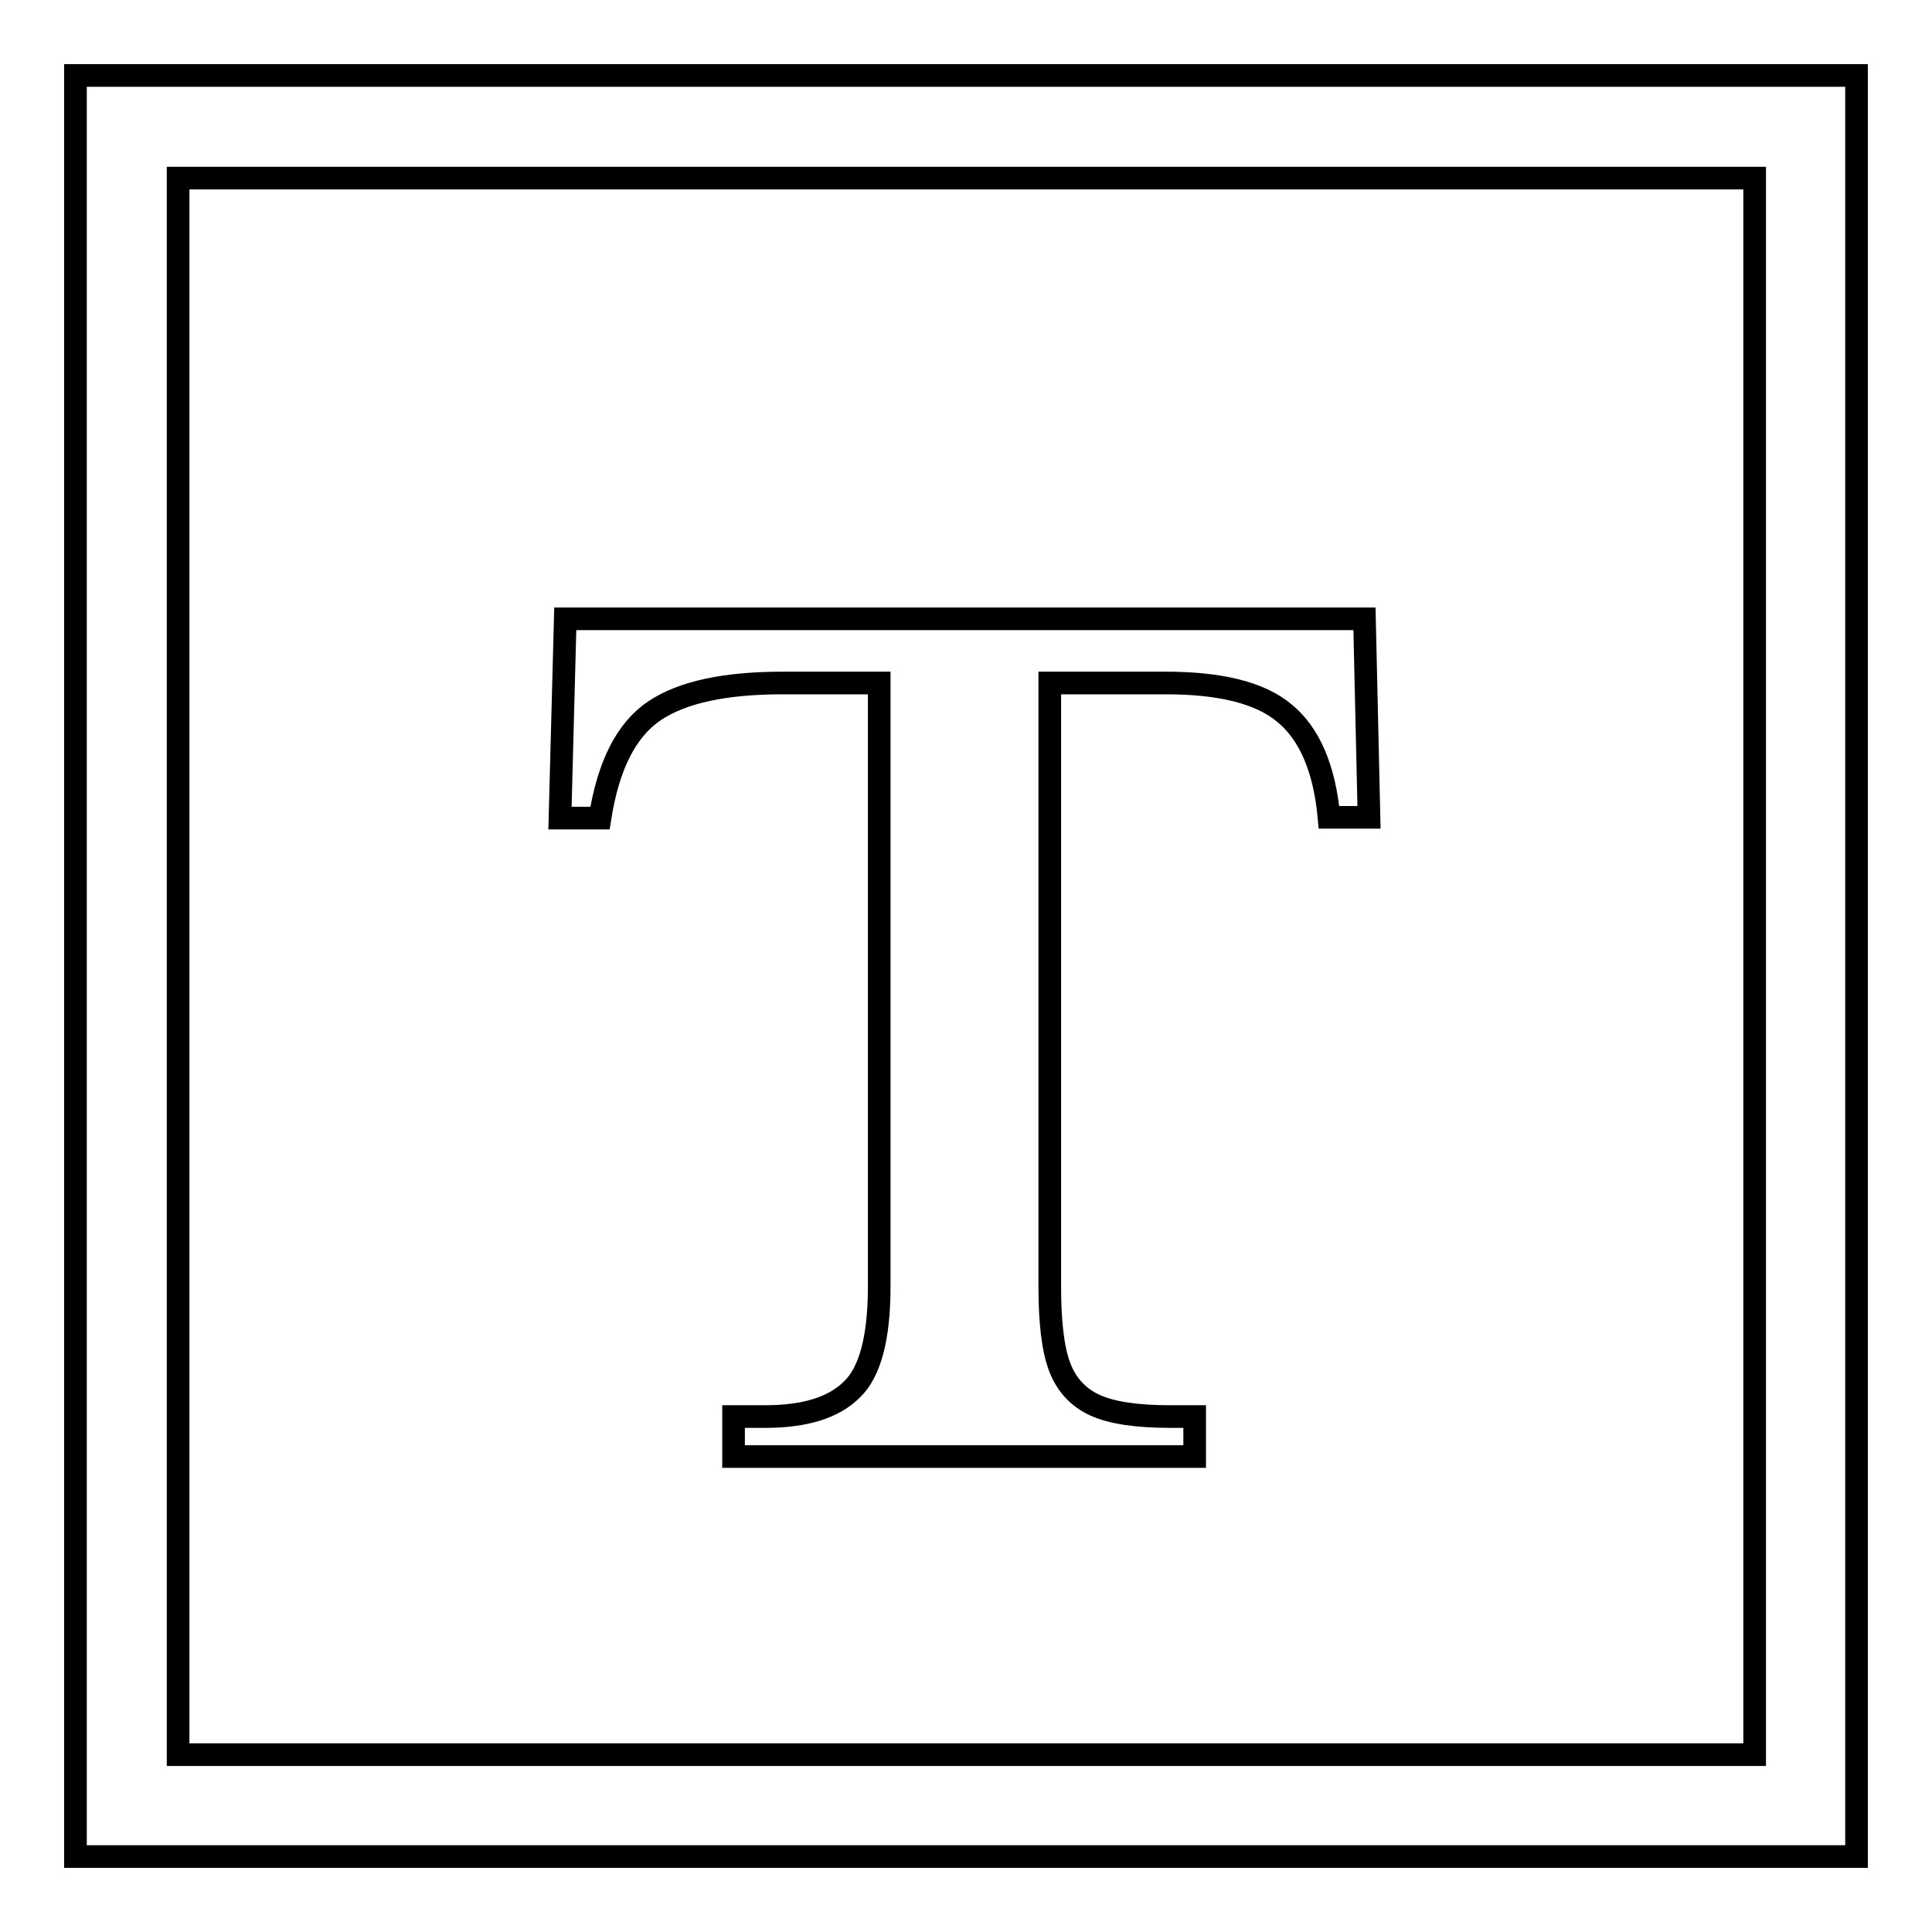
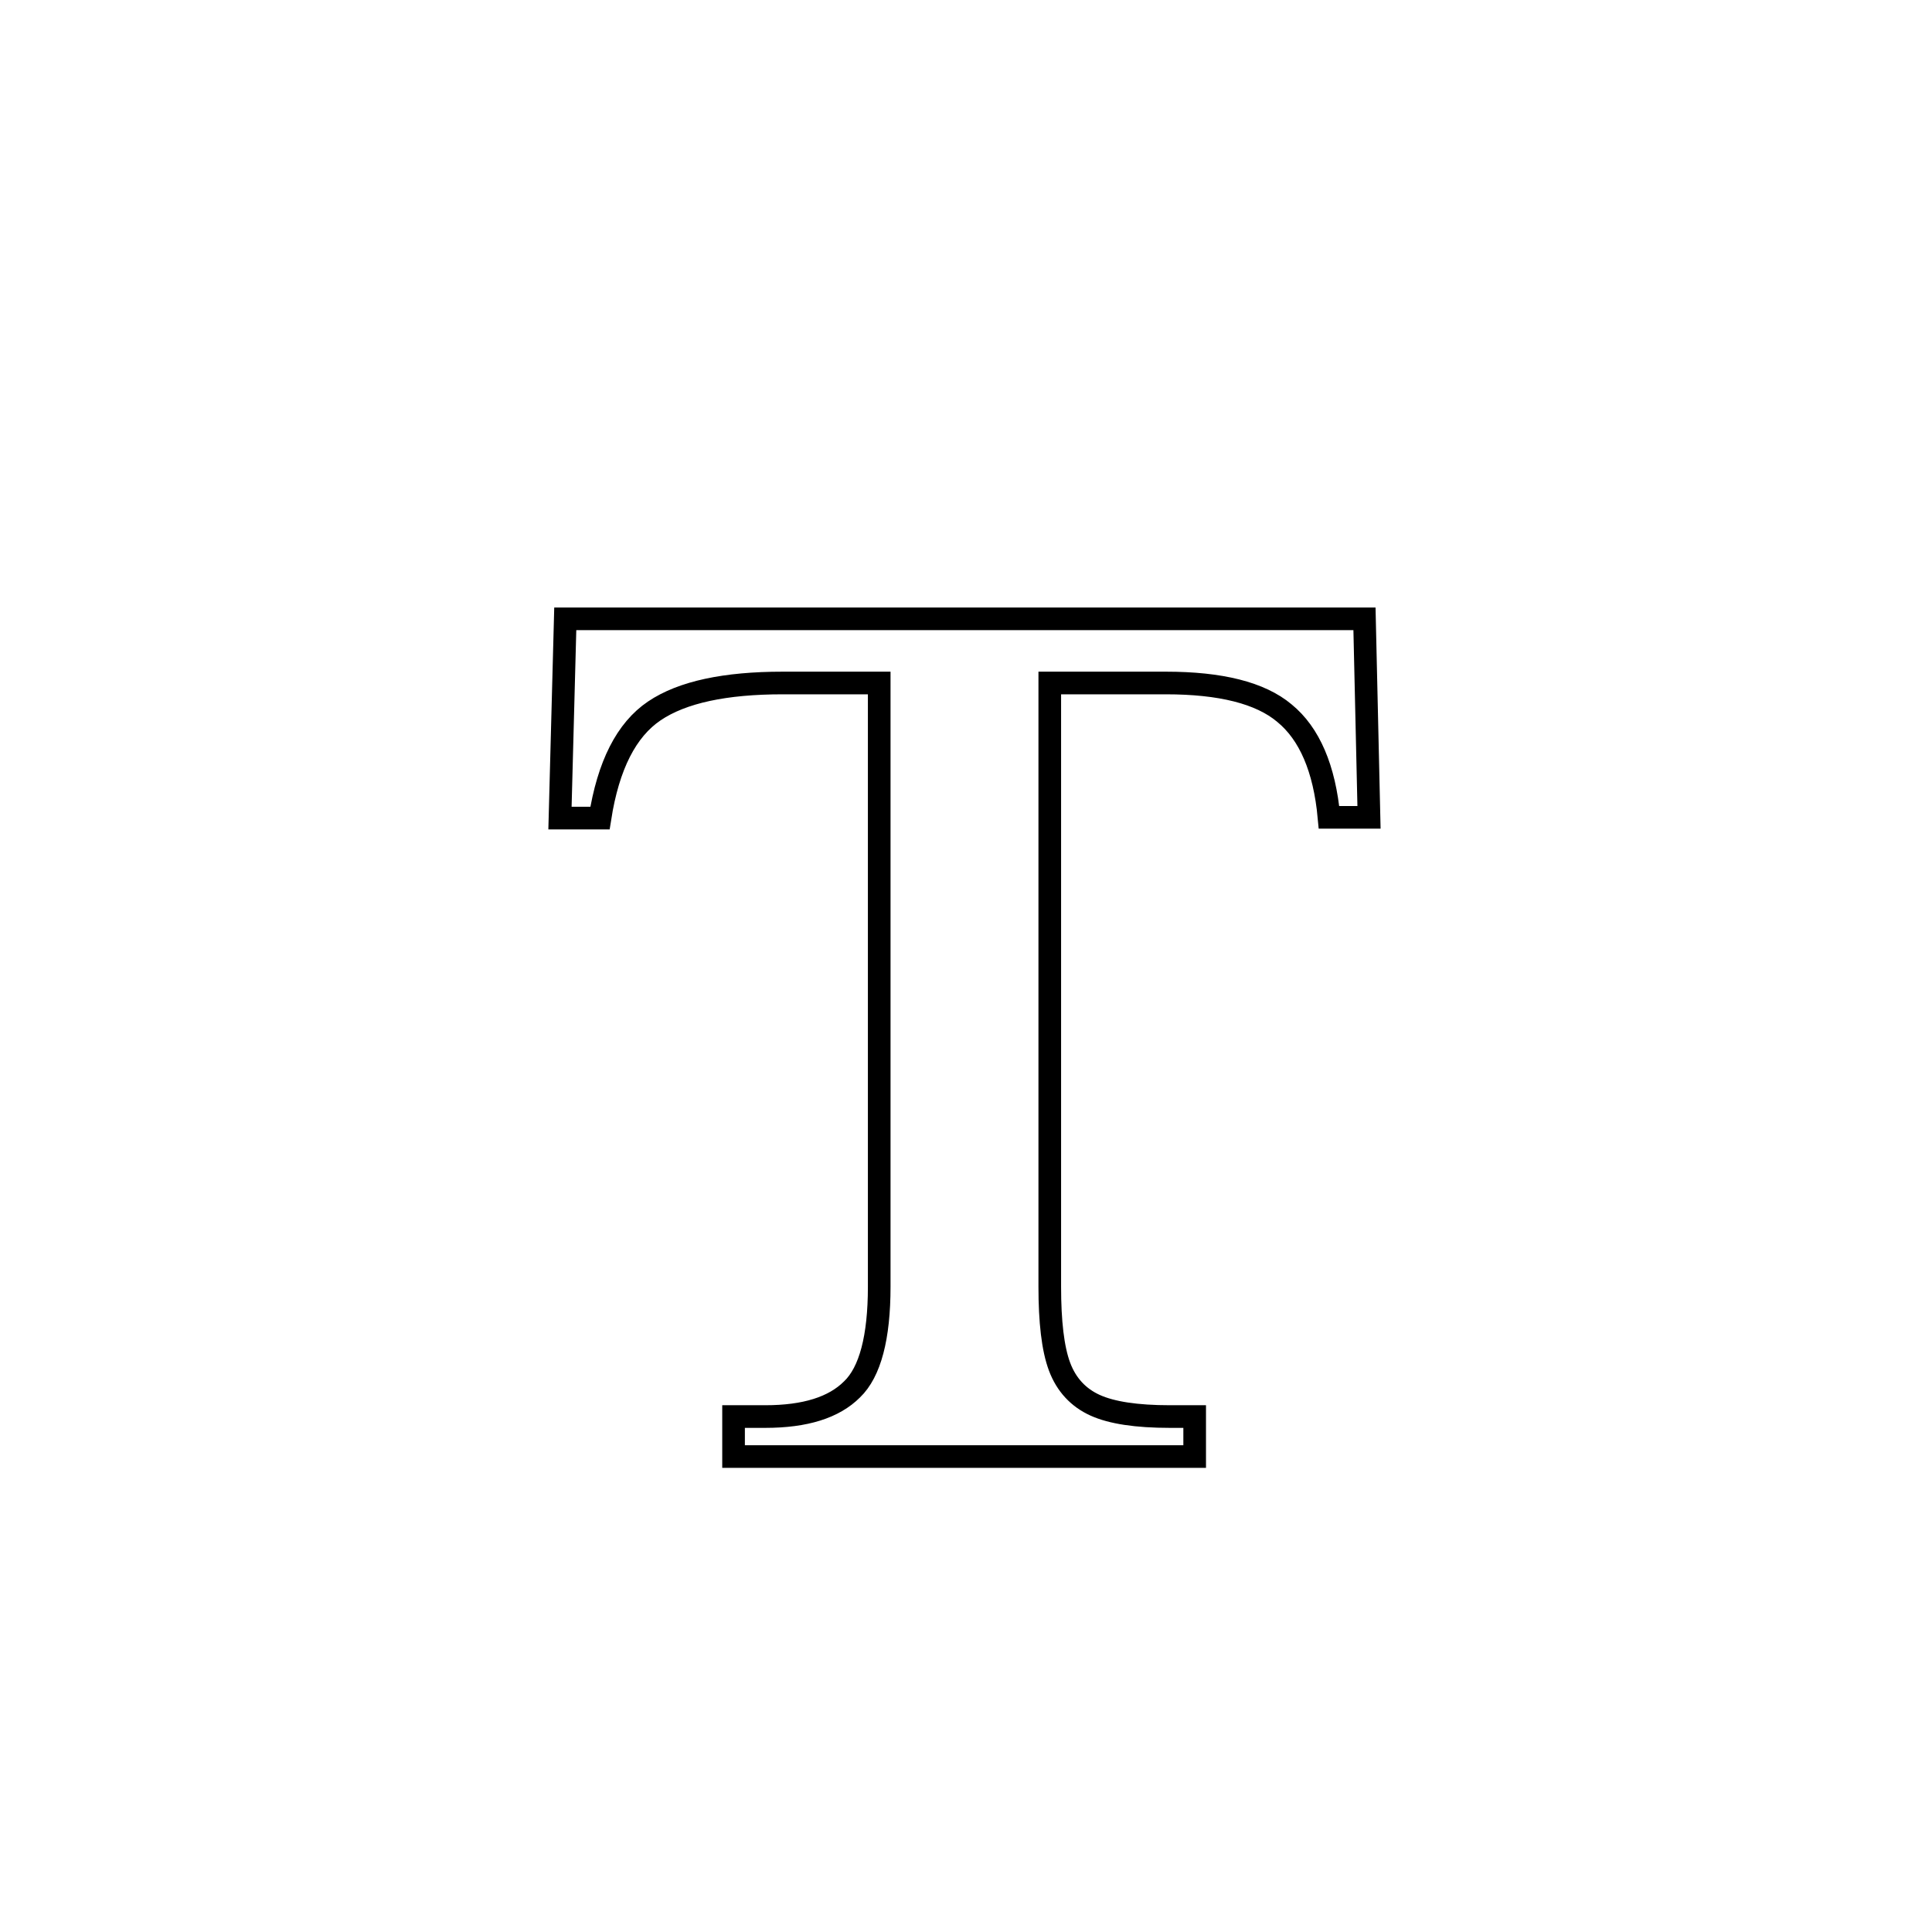
<svg xmlns="http://www.w3.org/2000/svg" version="1.1" x="0px" y="0px" viewBox="0 0 256 256" enable-background="new 0 0 256 256" xml:space="preserve">
  <g>
    <g>
-       <path stroke-width="3" fill-opacity="0" stroke="#000000" d="M10,10v236h236V10H10z M23.6,23.6h208.9v208.9H23.6V23.6z" />
      <path stroke-width="3" fill-opacity="0" stroke="#000000" d="M180.8,82H74.9l-0.7,26.4h5.3c1.1-7,3.5-11.7,7.2-14.2c3.7-2.5,9.4-3.7,17-3.7h12.8v80c0,6.7-1.2,11.3-3.6,13.6c-2.4,2.4-6.2,3.6-11.5,3.6h-4.2v5.3h61.1v-5.3H155c-4.4,0-7.7-0.5-9.9-1.5c-2.2-1-3.8-2.7-4.7-5.1c-0.9-2.4-1.3-6-1.3-10.6v-80h15.4c7.2,0,12.5,1.3,15.7,4c3.3,2.7,5.3,7.3,5.9,13.8h5.3L180.8,82z" />
    </g>
  </g>
</svg>